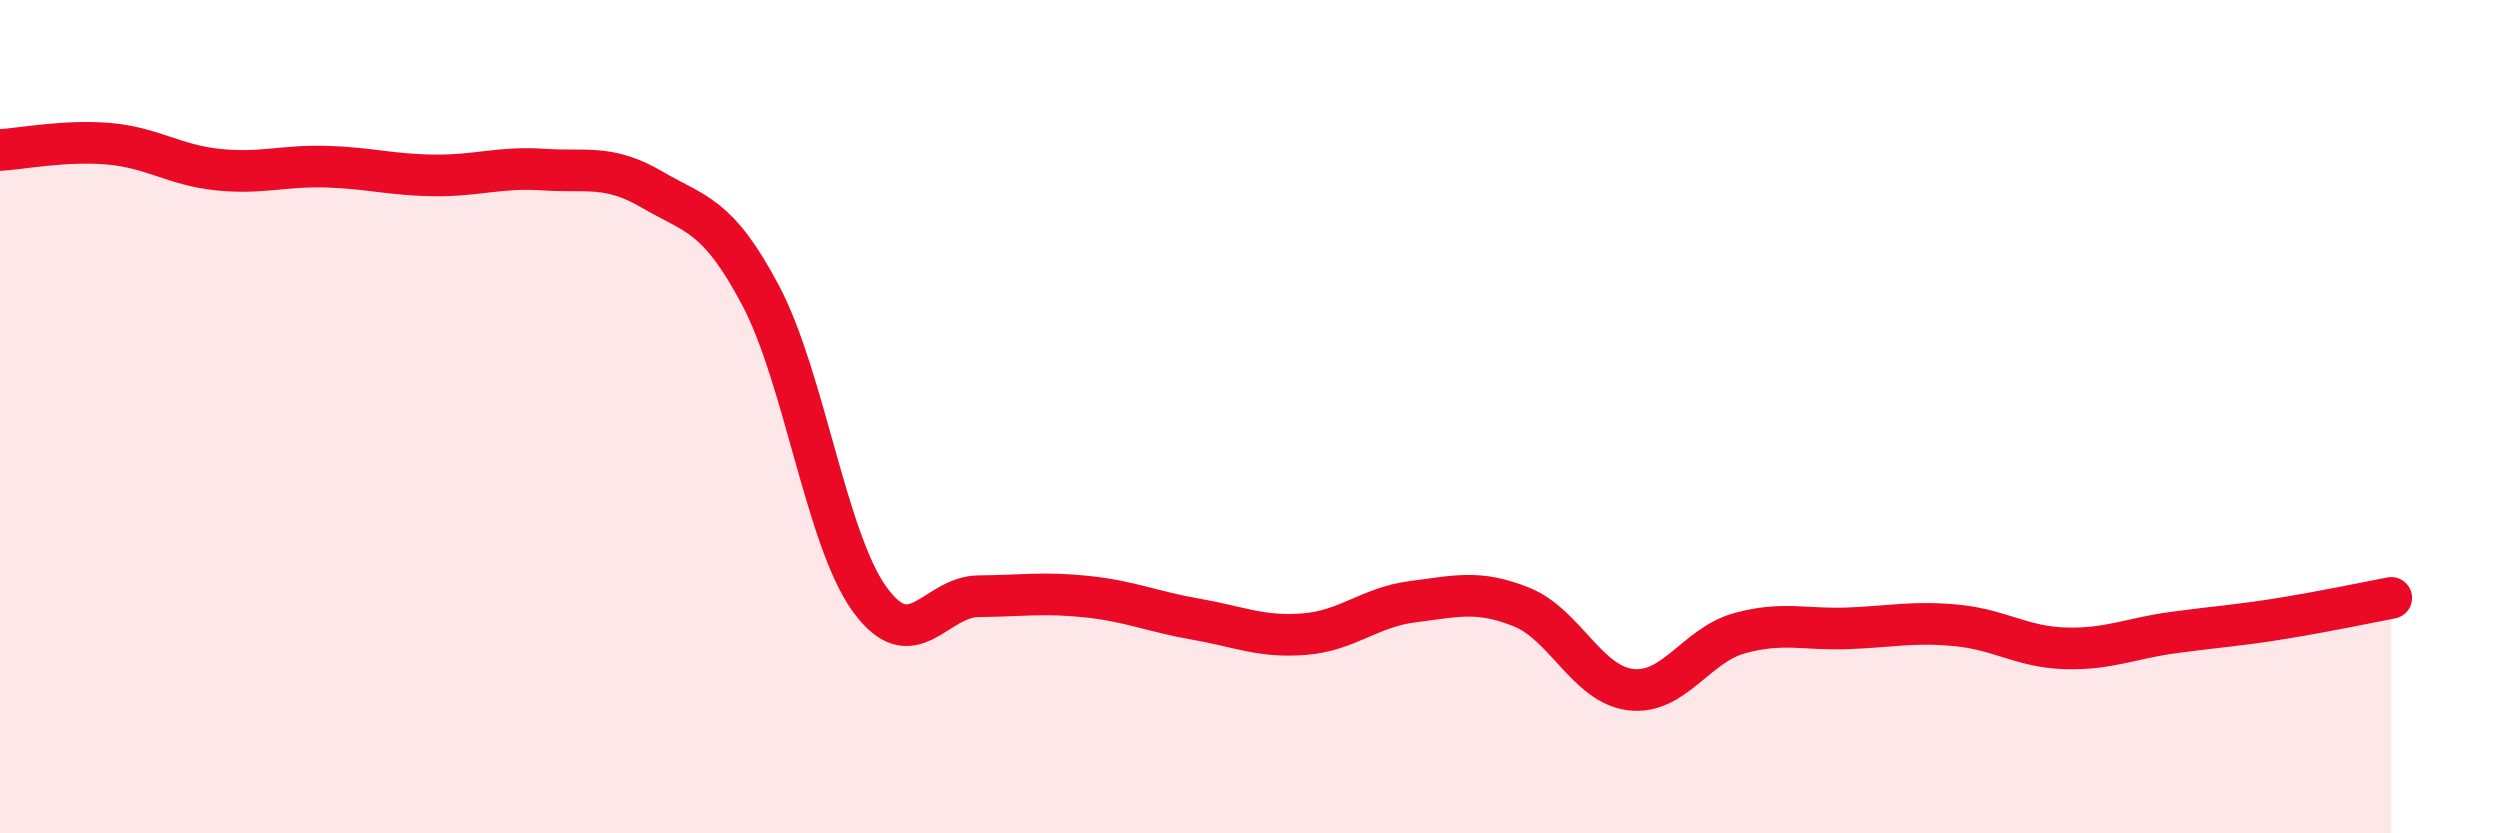
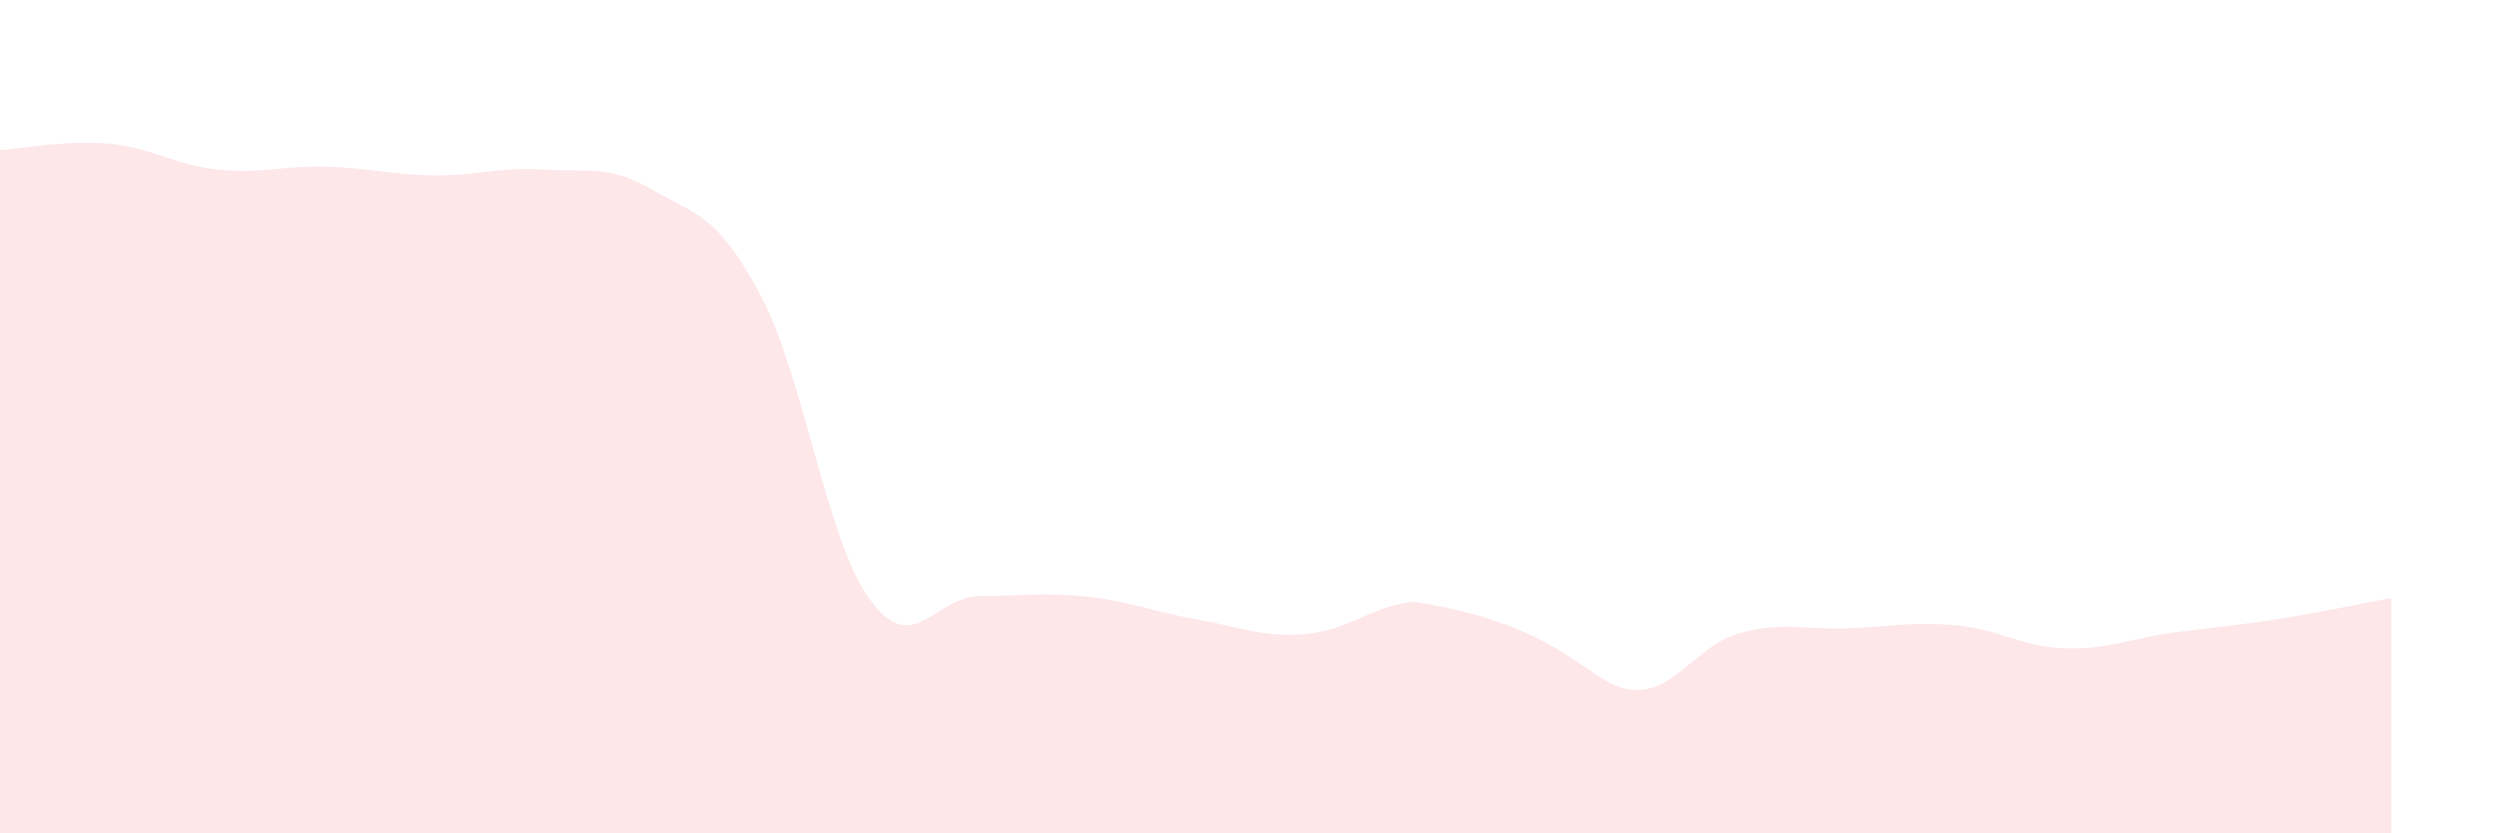
<svg xmlns="http://www.w3.org/2000/svg" width="60" height="20" viewBox="0 0 60 20">
-   <path d="M 0,3.6 C 0.52,3.57 1.57,3.36 2.61,3.45 C 3.65,3.54 4.18,3.96 5.22,4.07 C 6.26,4.18 6.79,3.97 7.83,4 C 8.87,4.03 9.39,4.2 10.43,4.21 C 11.47,4.22 12,4 13.04,4.07 C 14.08,4.14 14.61,3.94 15.65,4.55 C 16.69,5.16 17.22,5.13 18.26,7.1 C 19.3,9.07 19.83,12.94 20.87,14.38 C 21.91,15.82 22.44,14.32 23.48,14.31 C 24.52,14.3 25.05,14.21 26.09,14.32 C 27.13,14.43 27.66,14.68 28.7,14.86 C 29.74,15.04 30.26,15.3 31.3,15.22 C 32.34,15.14 32.87,14.57 33.91,14.44 C 34.95,14.31 35.48,14.15 36.52,14.57 C 37.56,14.99 38.09,16.42 39.13,16.55 C 40.17,16.68 40.7,15.49 41.74,15.2 C 42.78,14.91 43.31,15.12 44.35,15.08 C 45.39,15.04 45.92,14.91 46.96,15.01 C 48,15.11 48.53,15.53 49.57,15.56 C 50.61,15.59 51.13,15.32 52.17,15.18 C 53.21,15.04 53.74,15.01 54.78,14.84 C 55.82,14.67 56.87,14.45 57.39,14.35L57.39 20L0 20Z" fill="#EB0A25" opacity="0.1" stroke-linecap="round" stroke-linejoin="round" />
-   <path d="M 0,3.6 C 0.52,3.57 1.57,3.36 2.61,3.45 C 3.65,3.54 4.18,3.96 5.22,4.07 C 6.26,4.18 6.79,3.97 7.83,4 C 8.87,4.03 9.39,4.2 10.43,4.21 C 11.47,4.22 12,4 13.04,4.07 C 14.08,4.14 14.61,3.94 15.65,4.55 C 16.69,5.16 17.22,5.13 18.26,7.1 C 19.3,9.07 19.83,12.94 20.87,14.38 C 21.91,15.82 22.44,14.32 23.48,14.31 C 24.52,14.3 25.05,14.21 26.09,14.32 C 27.13,14.43 27.66,14.68 28.7,14.86 C 29.74,15.04 30.26,15.3 31.3,15.22 C 32.34,15.14 32.87,14.57 33.91,14.44 C 34.95,14.31 35.48,14.15 36.52,14.57 C 37.56,14.99 38.09,16.42 39.13,16.55 C 40.17,16.68 40.7,15.49 41.74,15.2 C 42.78,14.91 43.31,15.12 44.35,15.08 C 45.39,15.04 45.92,14.91 46.96,15.01 C 48,15.11 48.53,15.53 49.57,15.56 C 50.61,15.59 51.13,15.32 52.17,15.18 C 53.21,15.04 53.74,15.01 54.78,14.84 C 55.82,14.67 56.87,14.45 57.39,14.35" stroke="#EB0A25" stroke-width="1" fill="none" stroke-linecap="round" stroke-linejoin="round" />
+   <path d="M 0,3.6 C 0.52,3.57 1.57,3.36 2.61,3.45 C 3.65,3.54 4.18,3.96 5.22,4.07 C 6.26,4.18 6.79,3.97 7.83,4 C 8.87,4.03 9.39,4.2 10.43,4.21 C 11.47,4.22 12,4 13.04,4.07 C 14.08,4.14 14.61,3.94 15.65,4.55 C 16.69,5.16 17.22,5.13 18.26,7.1 C 19.3,9.07 19.83,12.94 20.87,14.38 C 21.91,15.82 22.44,14.32 23.48,14.31 C 24.52,14.3 25.05,14.21 26.09,14.32 C 27.13,14.43 27.66,14.68 28.7,14.86 C 29.74,15.04 30.26,15.3 31.3,15.22 C 32.34,15.14 32.87,14.57 33.91,14.44 C 37.56,14.99 38.09,16.42 39.13,16.55 C 40.17,16.68 40.7,15.49 41.74,15.2 C 42.78,14.91 43.31,15.12 44.35,15.08 C 45.39,15.04 45.92,14.91 46.96,15.01 C 48,15.11 48.53,15.53 49.57,15.56 C 50.61,15.59 51.13,15.32 52.17,15.18 C 53.21,15.04 53.74,15.01 54.78,14.84 C 55.82,14.67 56.87,14.45 57.39,14.35L57.39 20L0 20Z" fill="#EB0A25" opacity="0.1" stroke-linecap="round" stroke-linejoin="round" />
</svg>